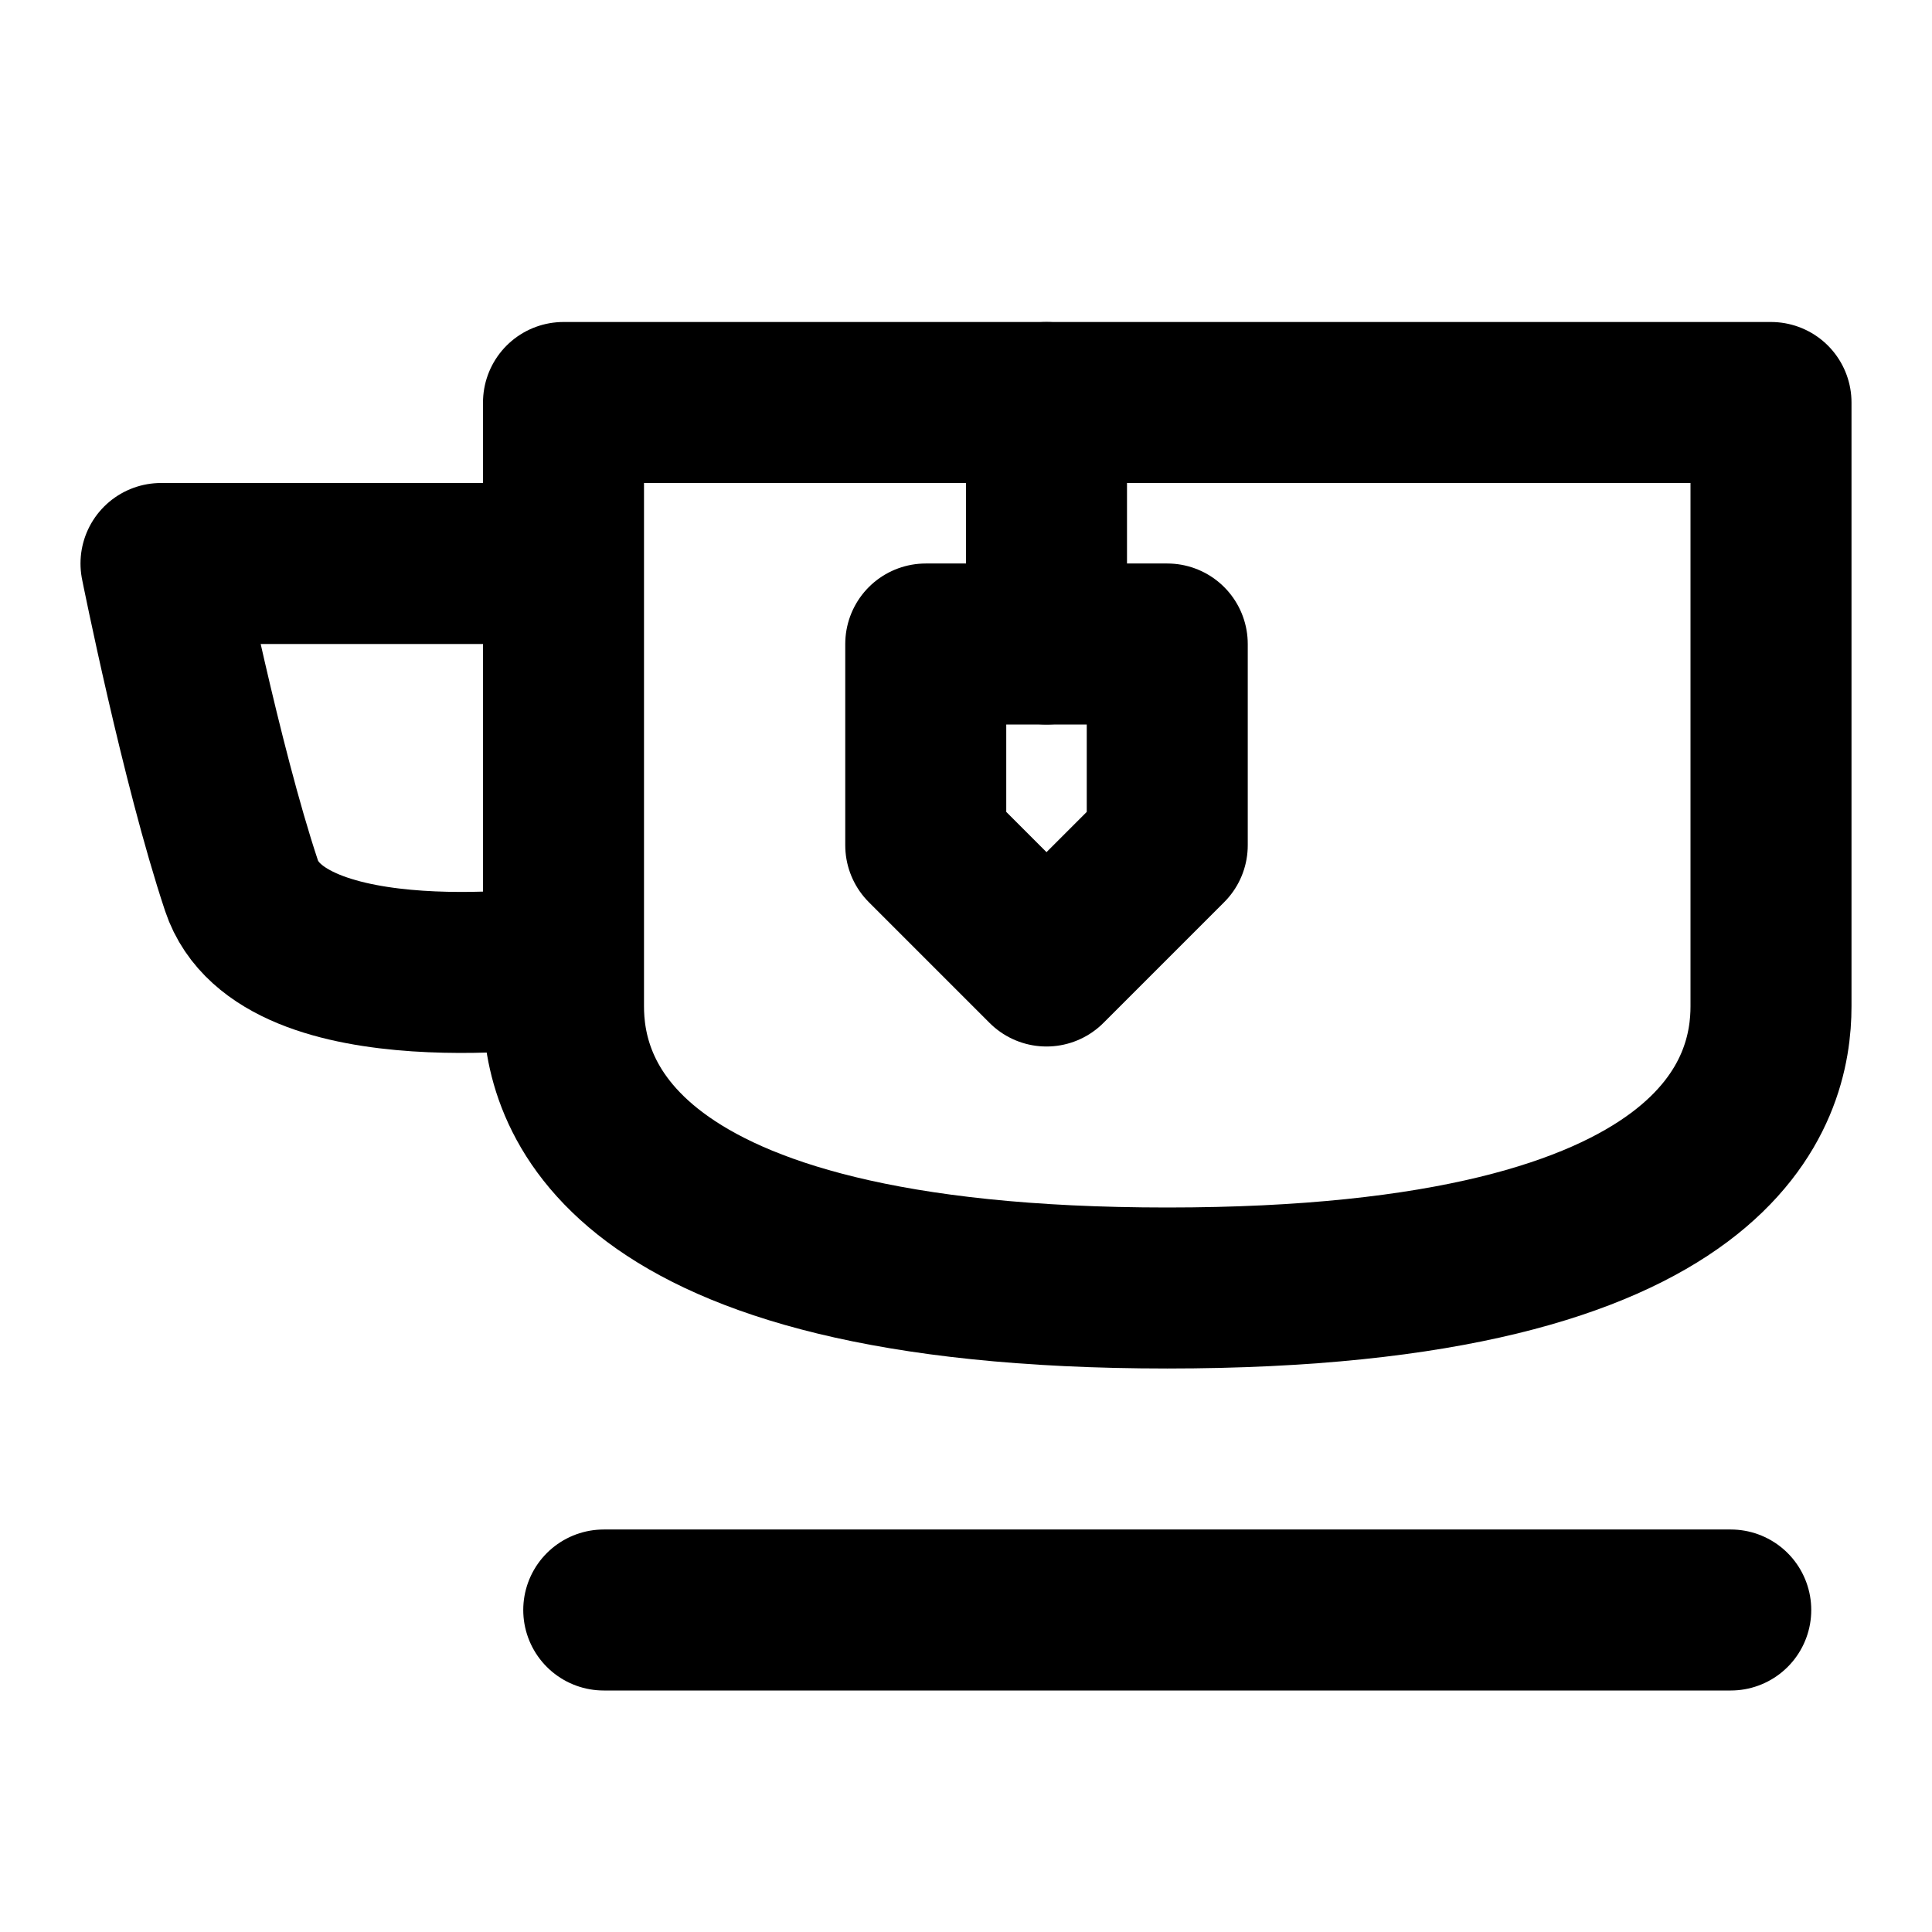
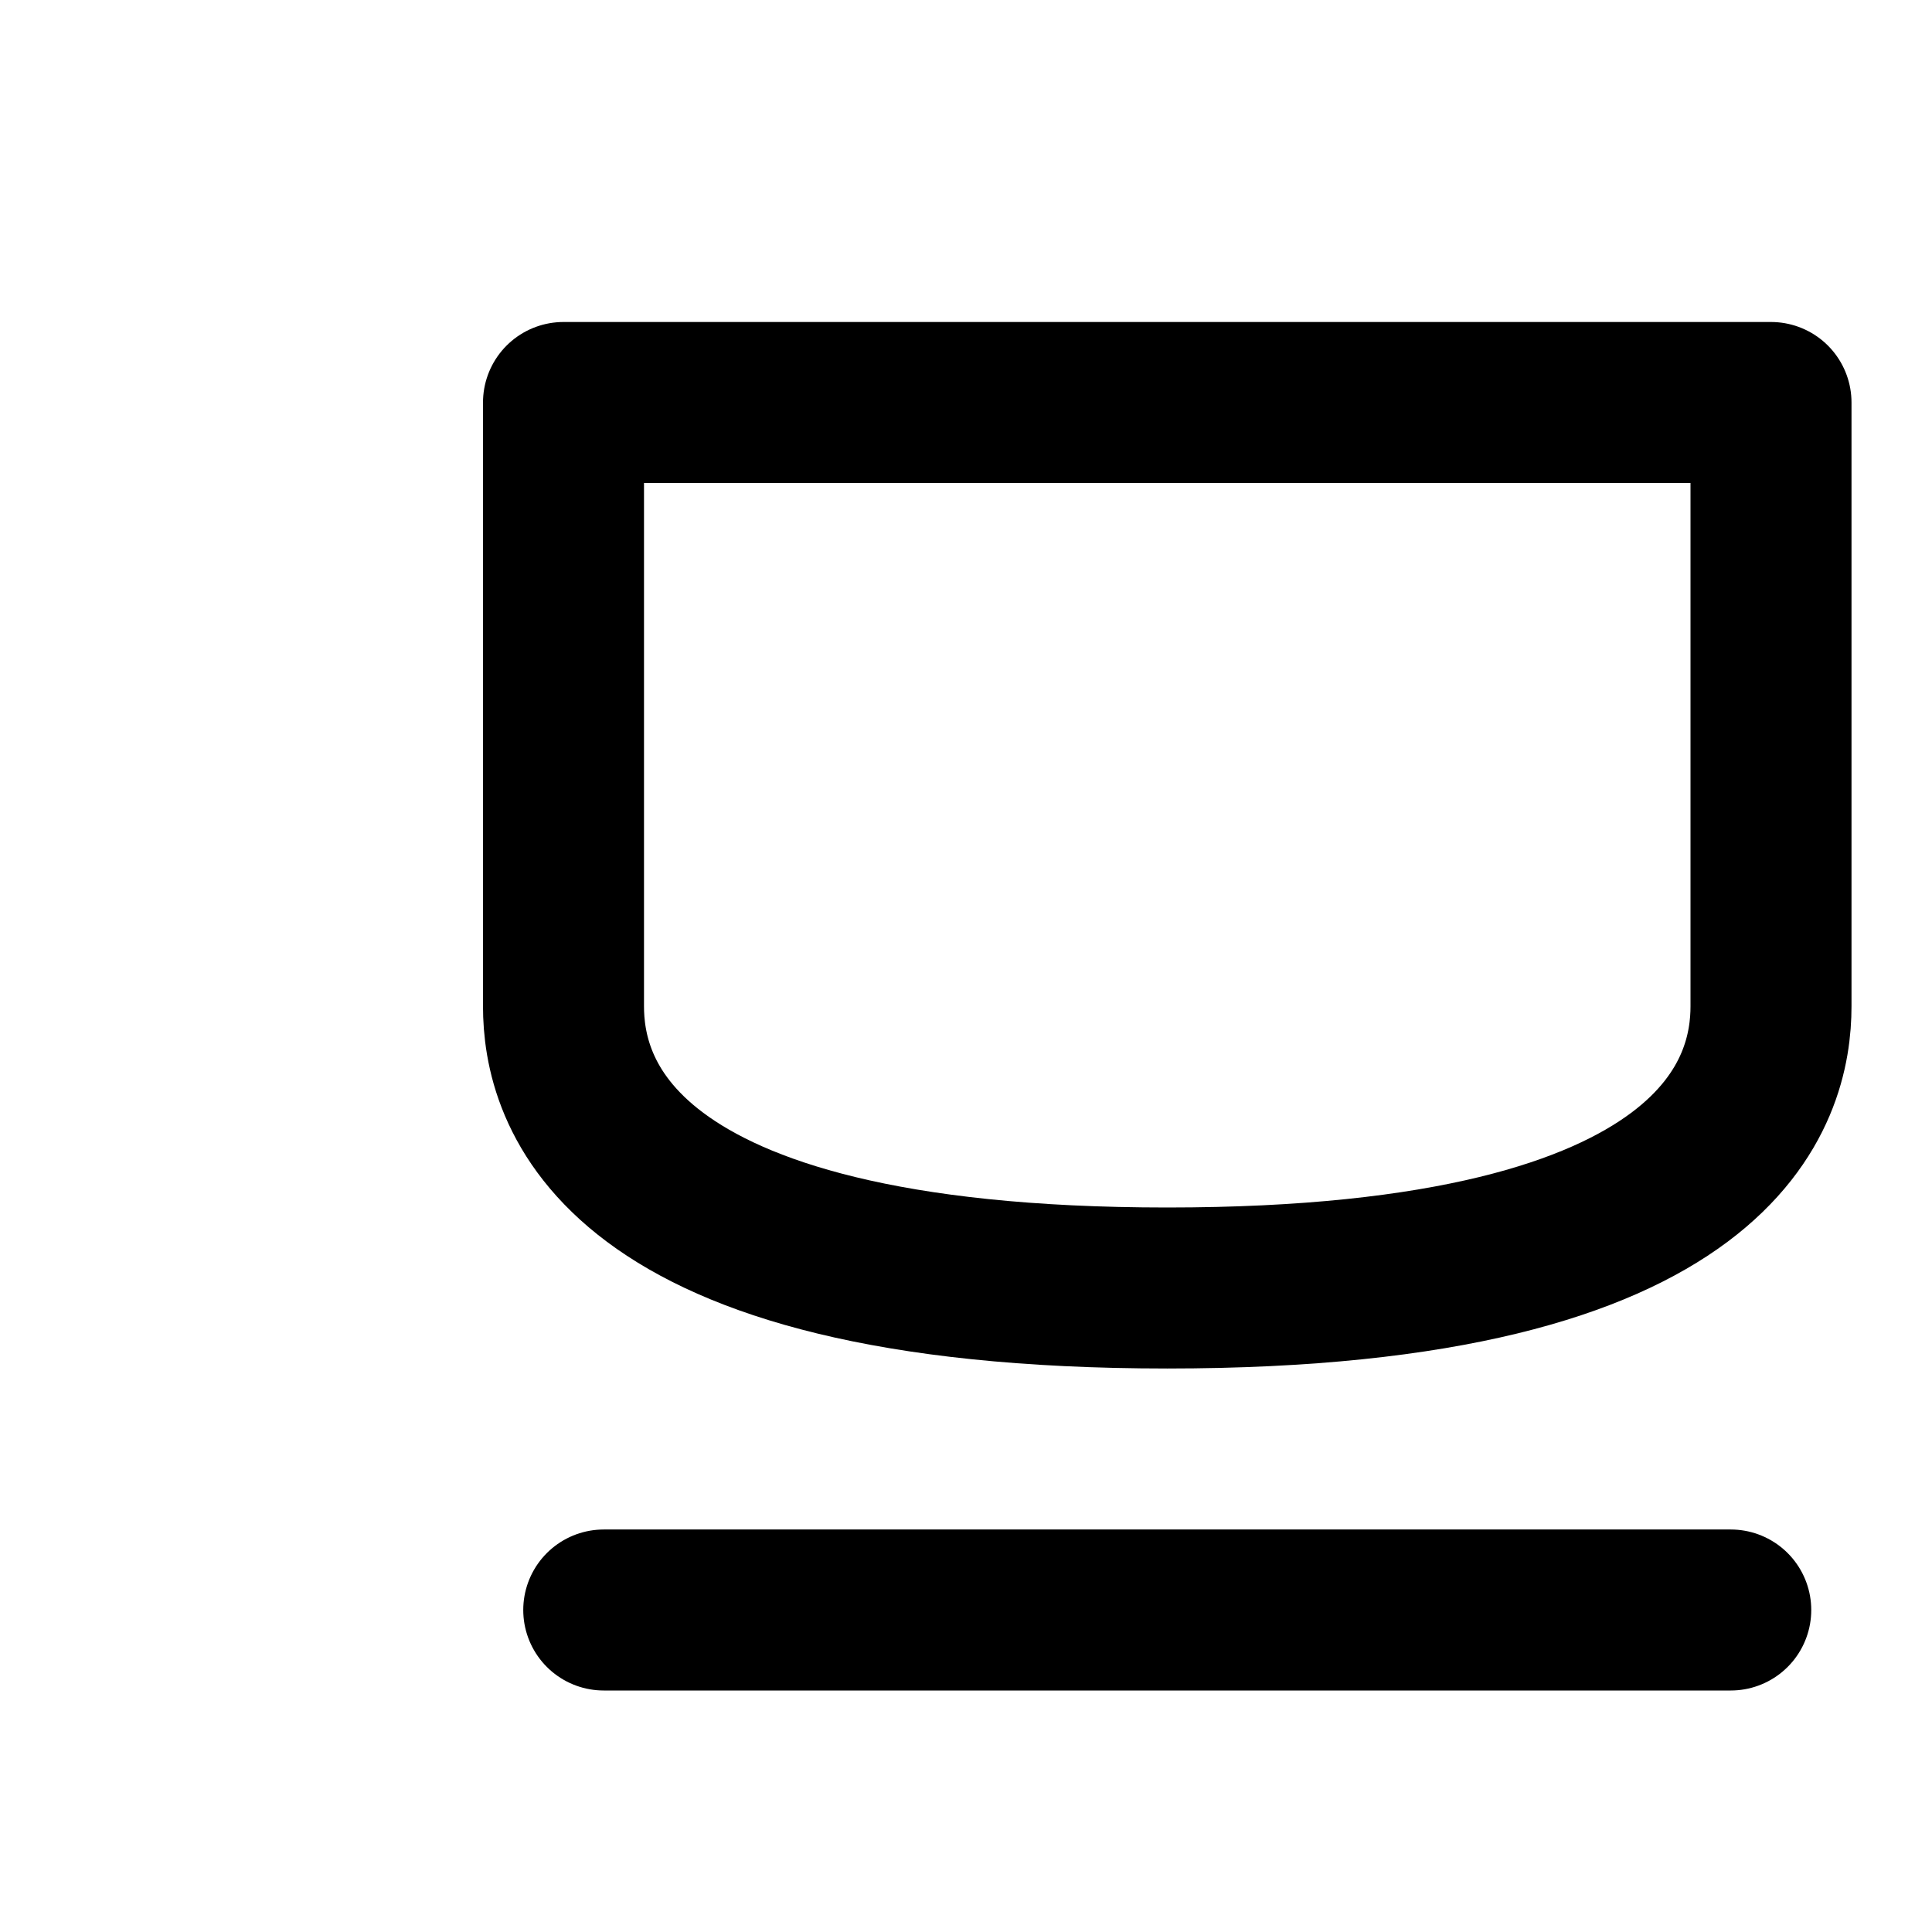
<svg xmlns="http://www.w3.org/2000/svg" width="800px" height="800px" viewBox="0 0 48 48" fill="none">
  <path d="M14 25C14 27 15.071 32 29 32C42.929 32 44 27 44 25C44 23 44 10 44 10H29H14C14 10 14 23 14 25Z" stroke="#000000" stroke-width="4" stroke-linejoin="round" />
-   <path d="M29 16H23V21L26 24L29 21V16Z" stroke="#000000" stroke-width="4" stroke-linecap="round" stroke-linejoin="round" />
-   <path d="M26 16V10" stroke="#000000" stroke-width="4" stroke-linecap="round" stroke-linejoin="round" />
  <path d="M15 40L43 40" stroke="#000000" stroke-width="4" stroke-linecap="round" stroke-linejoin="round" />
-   <path d="M14 14H4C4 14 5 19 5.999 22C6.998 25 14 24 14 24" stroke="#000000" stroke-width="4" stroke-linejoin="round" />
</svg>